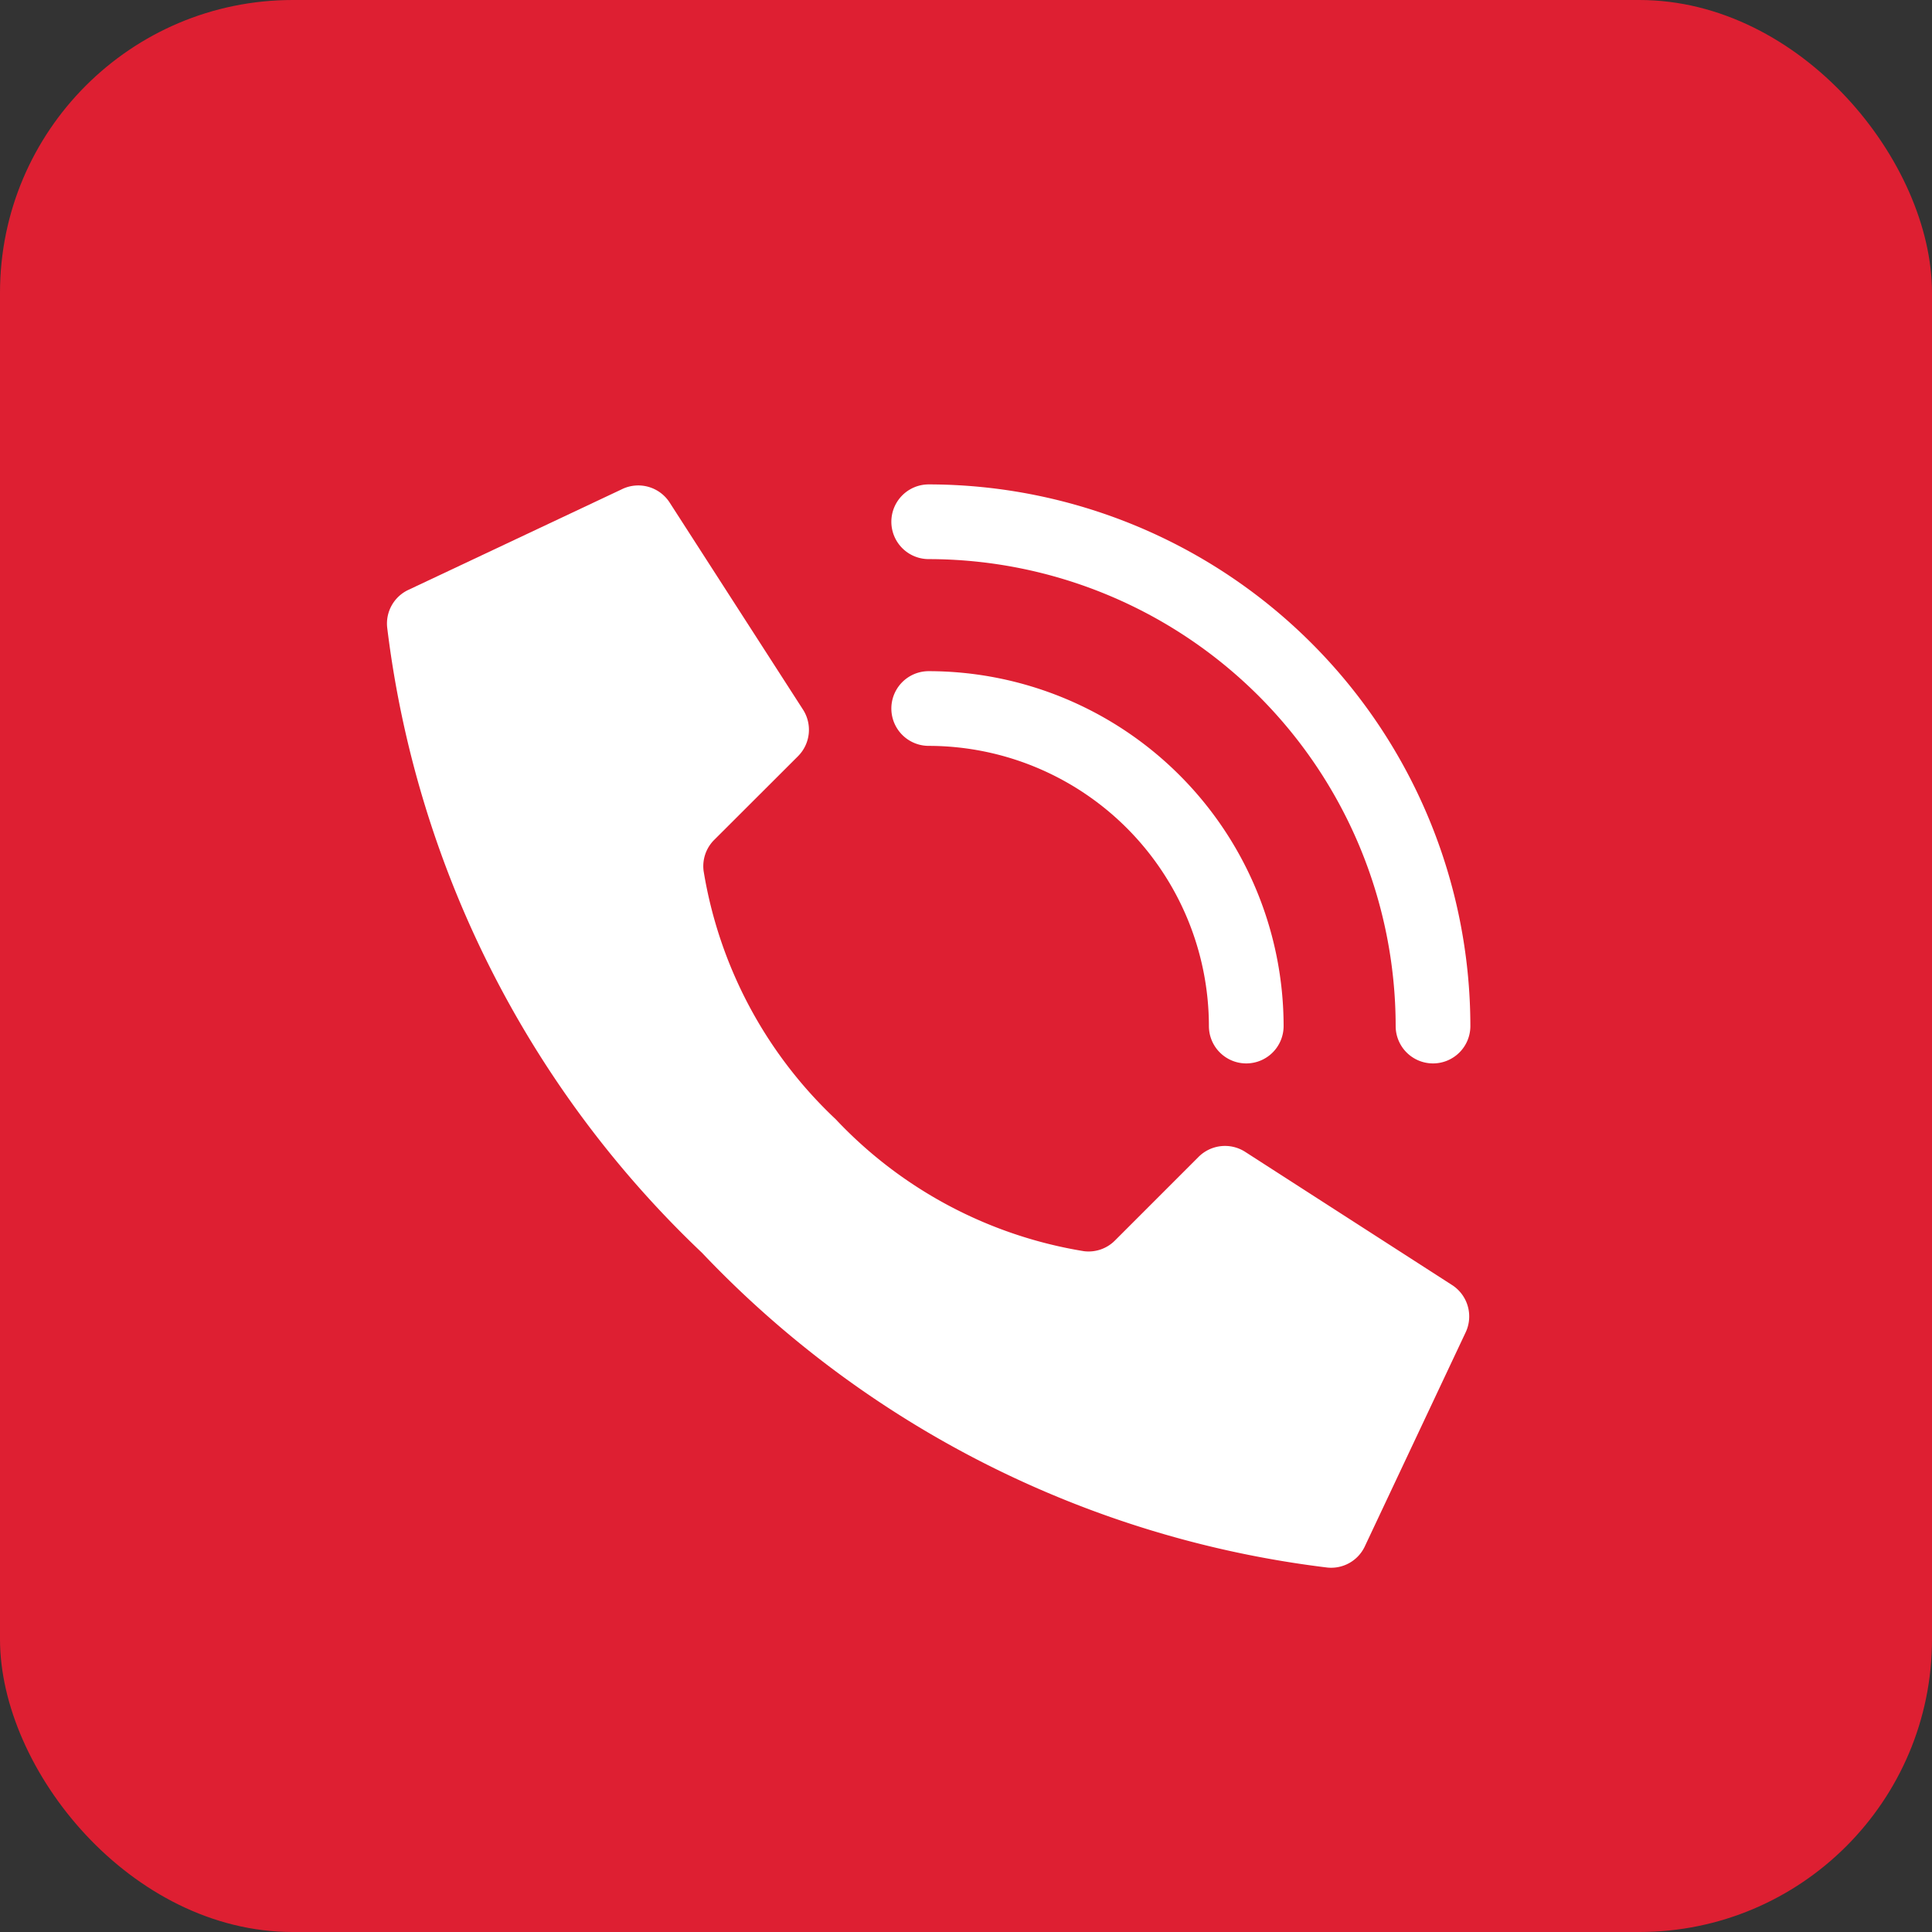
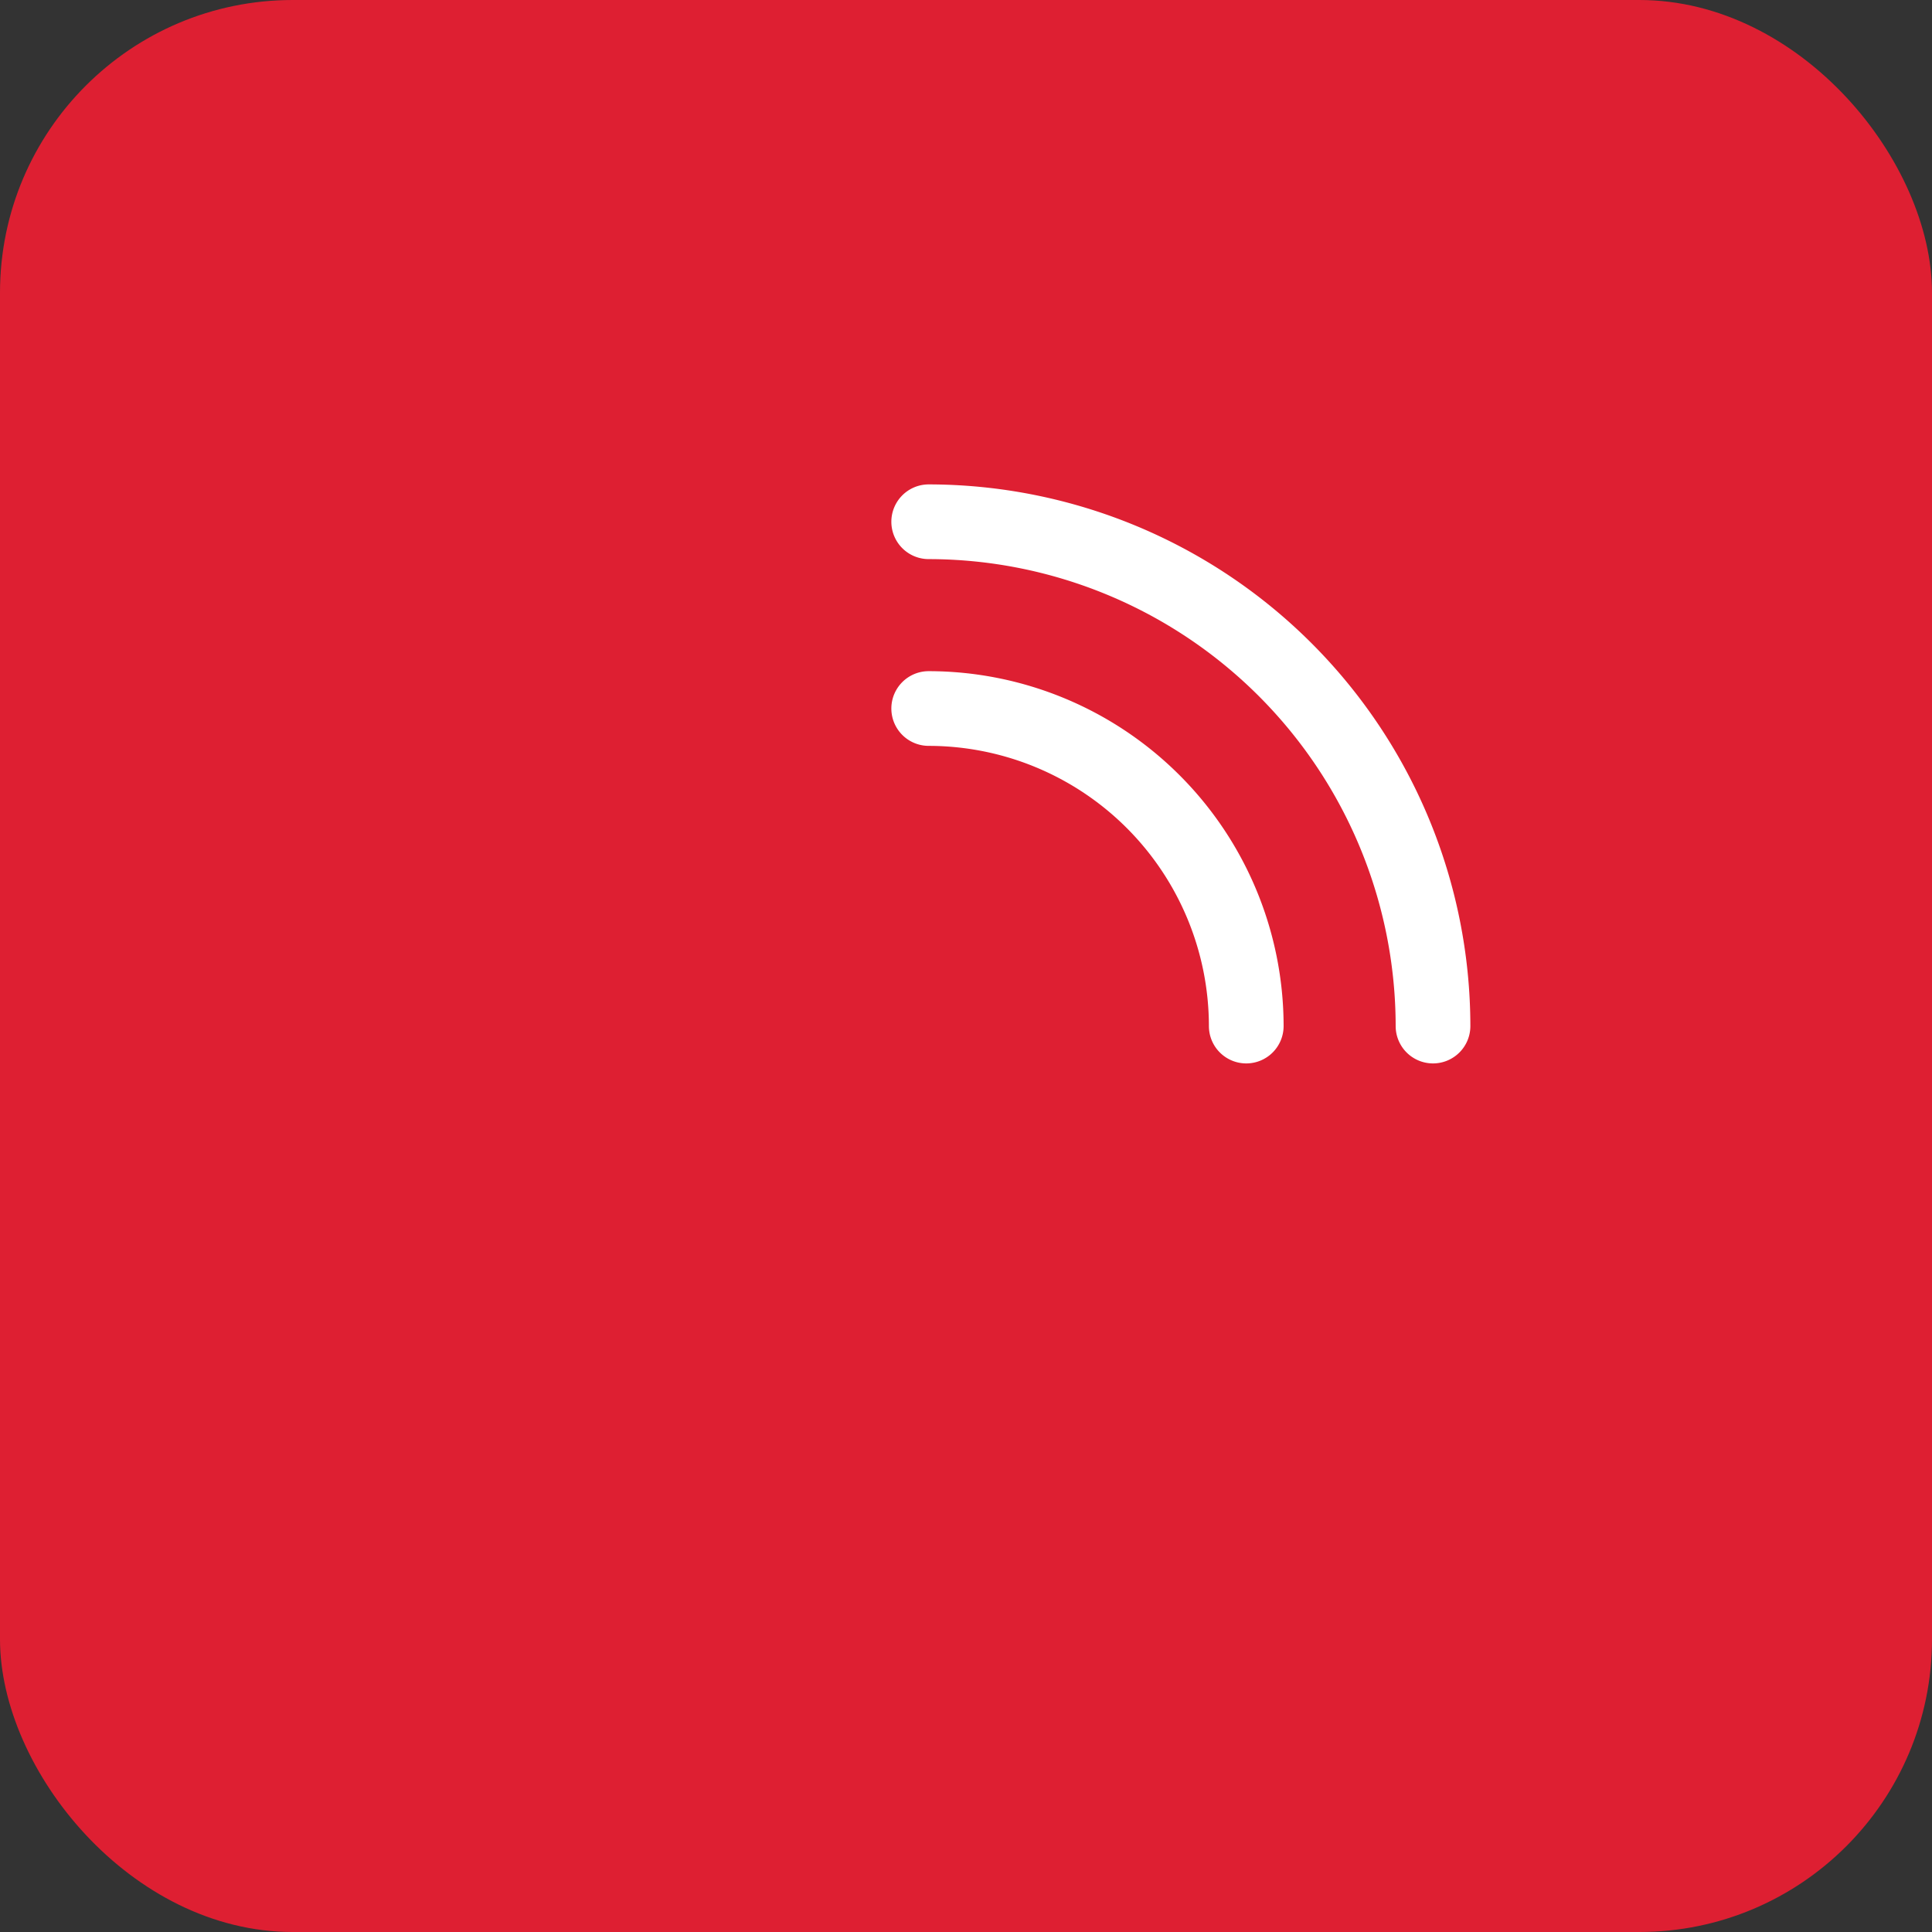
<svg xmlns="http://www.w3.org/2000/svg" width="33" height="33" viewBox="0 0 33 33">
  <rect x="0" y="0" width="33" height="33" fill="#333333" stroke="none" />
  <g id="Grupo_5653" data-name="Grupo 5653" transform="translate(0 -2.304)">
    <g id="Grupo_5408" data-name="Grupo 5408" transform="translate(0 2.644)">
      <rect id="Rectángulo_580" data-name="Rectángulo 580" width="33" height="33" rx="5" transform="translate(0 -0.34)" fill="#de1f32" />
    </g>
    <g id="Page-1" transform="translate(6.61 10.578)">
      <g id="_003---Call" data-name="003---Call" transform="translate(0)">
-         <path id="Shape" d="M8.66,10.882a7.468,7.468,0,0,1-2.255-4.24.634.634,0,0,1,.182-.531L8.017,4.683a.638.638,0,0,0,.09-.79L5.831.359A.638.638,0,0,0,5,.127L1.351,1.847A.635.635,0,0,0,1,2.481,17.659,17.659,0,0,0,6.377,13.164,17.654,17.654,0,0,0,17.06,18.541a.635.635,0,0,0,.634-.351l1.721-3.653a.638.638,0,0,0-.231-.825l-3.534-2.275a.638.638,0,0,0-.79.089l-1.429,1.429a.634.634,0,0,1-.531.182,7.468,7.468,0,0,1-4.24-2.255Z" transform="translate(-0.997 -0.04)" fill="#fff" />
        <path id="Shape-2" data-name="Shape" d="M34.062,16.7a.638.638,0,0,1-.638-.638,4.791,4.791,0,0,0-4.786-4.786.638.638,0,1,1,0-1.276A6.068,6.068,0,0,1,34.7,16.062.638.638,0,0,1,34.062,16.7Z" transform="translate(-19.385 -6.81)" fill="#fff" />
        <path id="Shape-3" data-name="Shape" d="M37.252,9.89a.638.638,0,0,1-.638-.638,7.985,7.985,0,0,0-7.976-7.976.638.638,0,1,1,0-1.276A9.262,9.262,0,0,1,37.89,9.252a.638.638,0,0,1-.638.638Z" transform="translate(-19.385)" fill="#fff" />
      </g>
    </g>
  </g>
</svg>